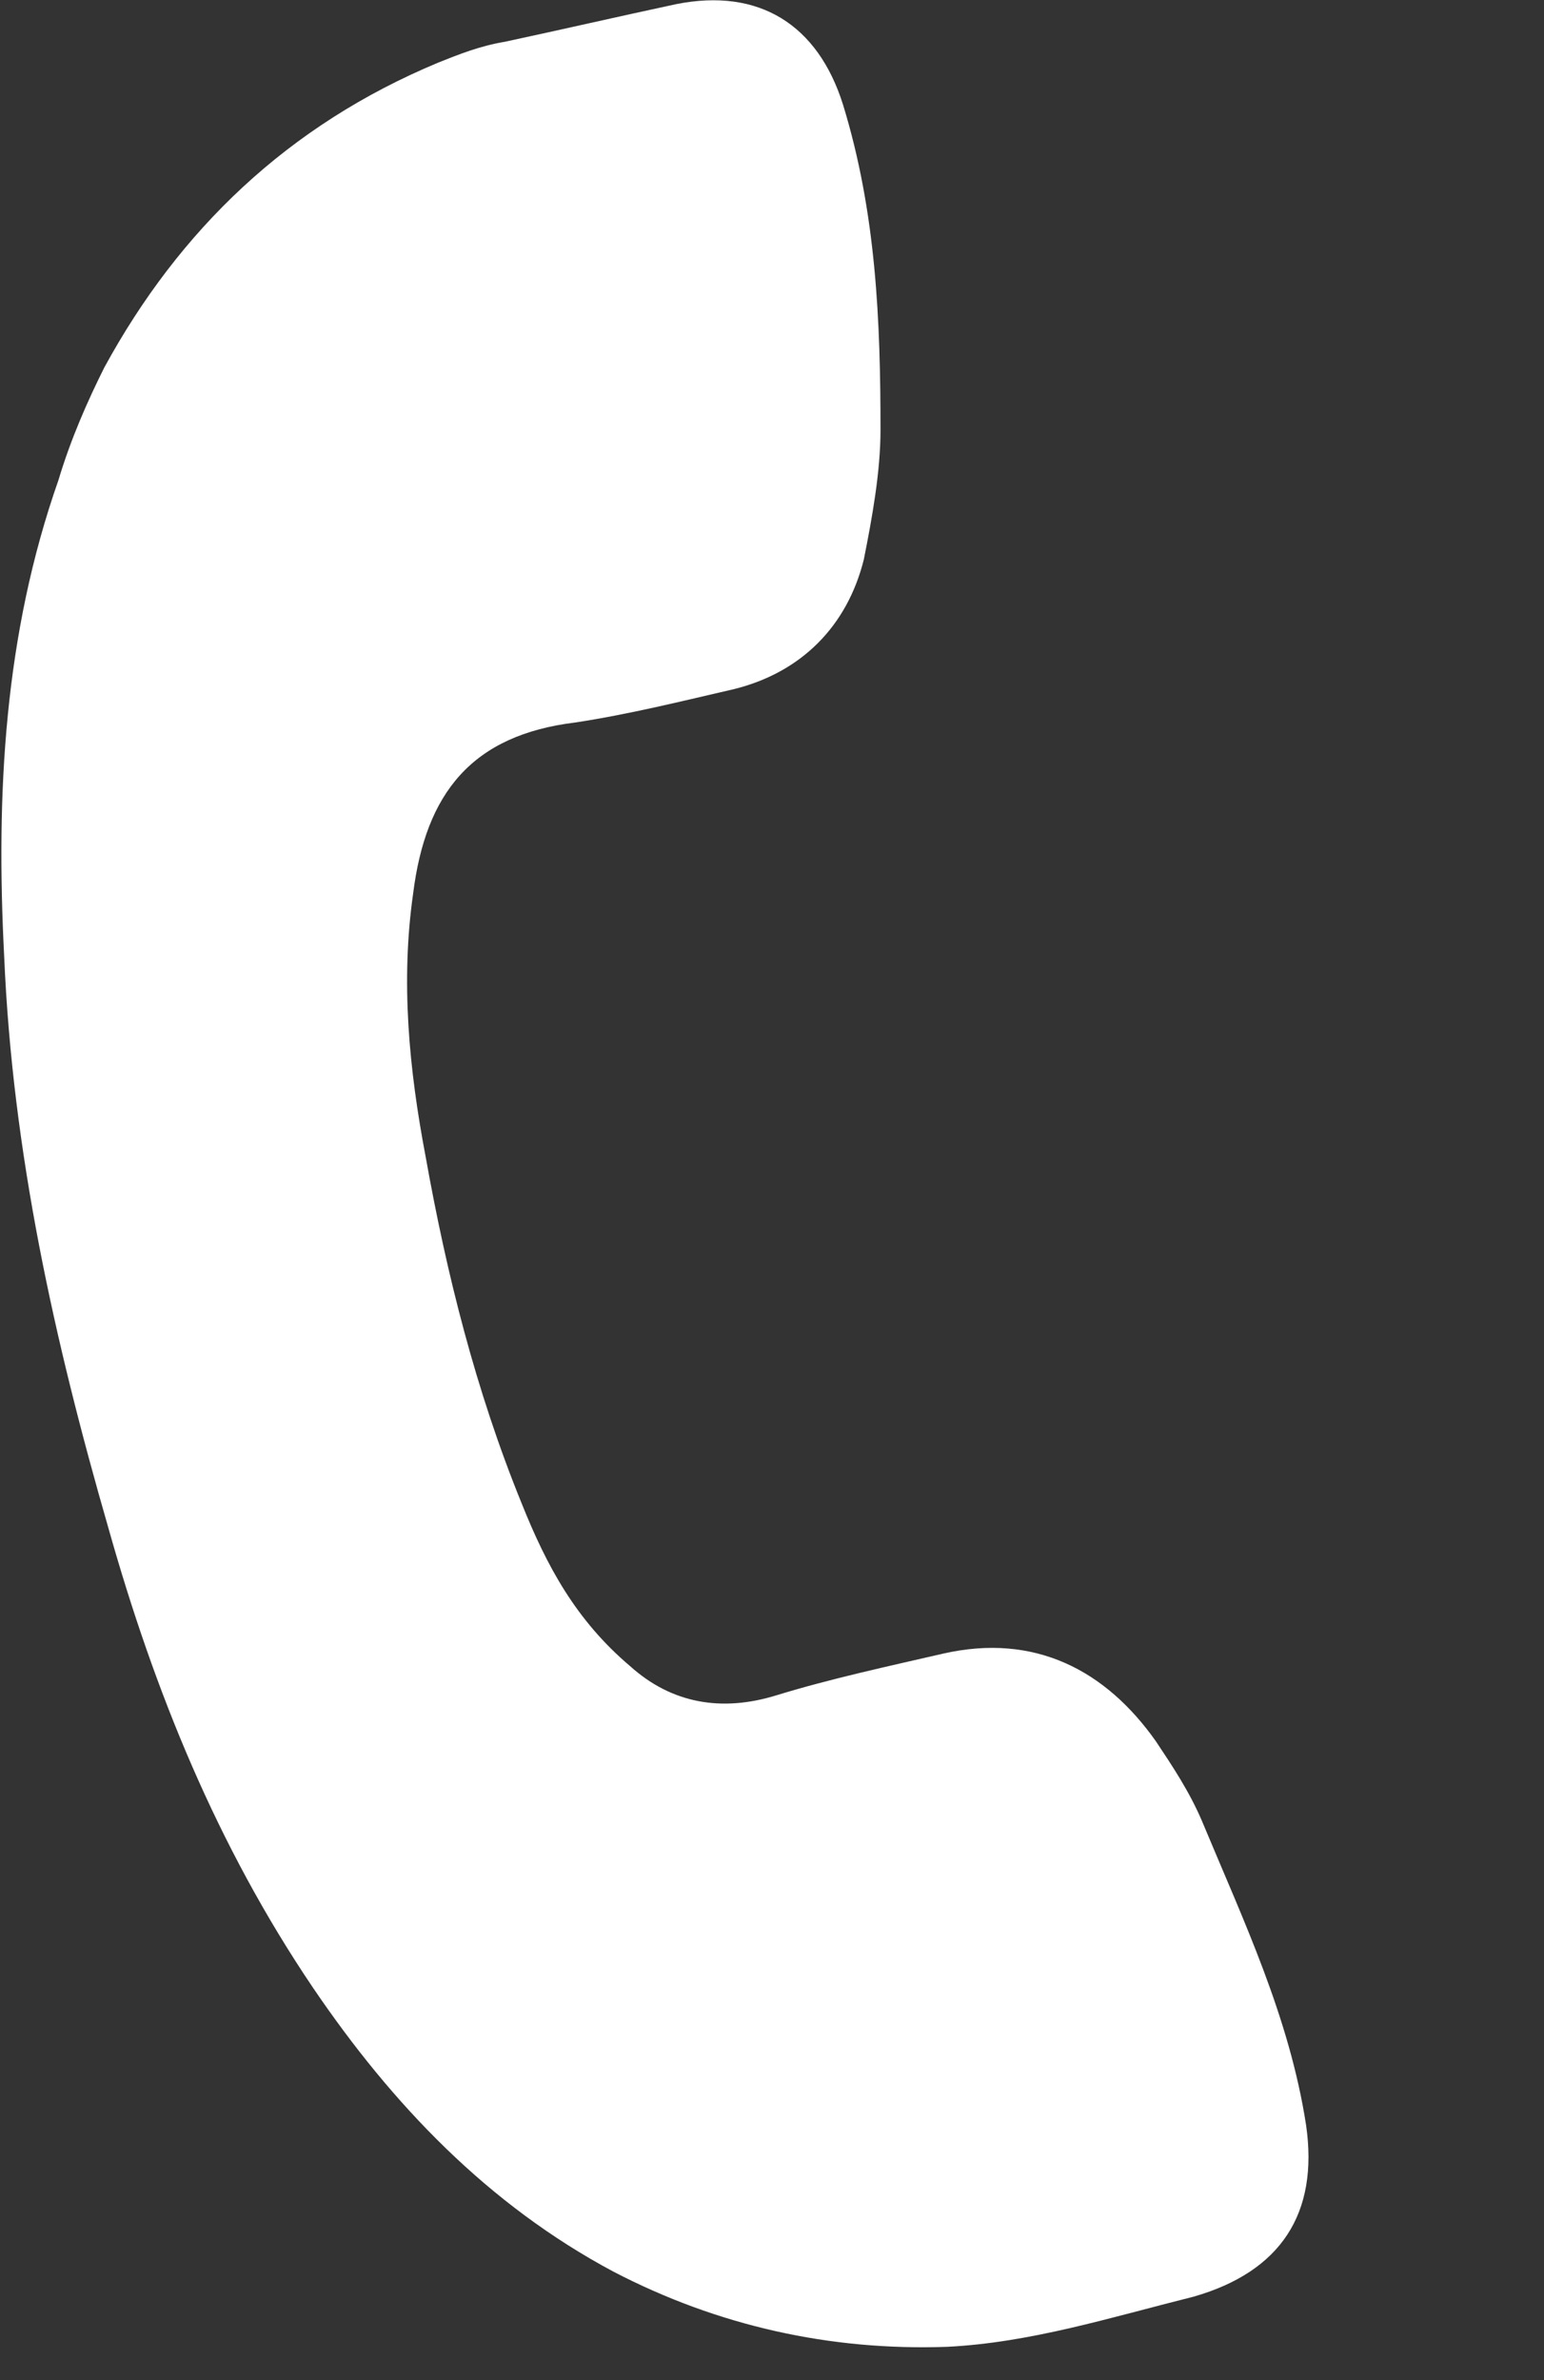
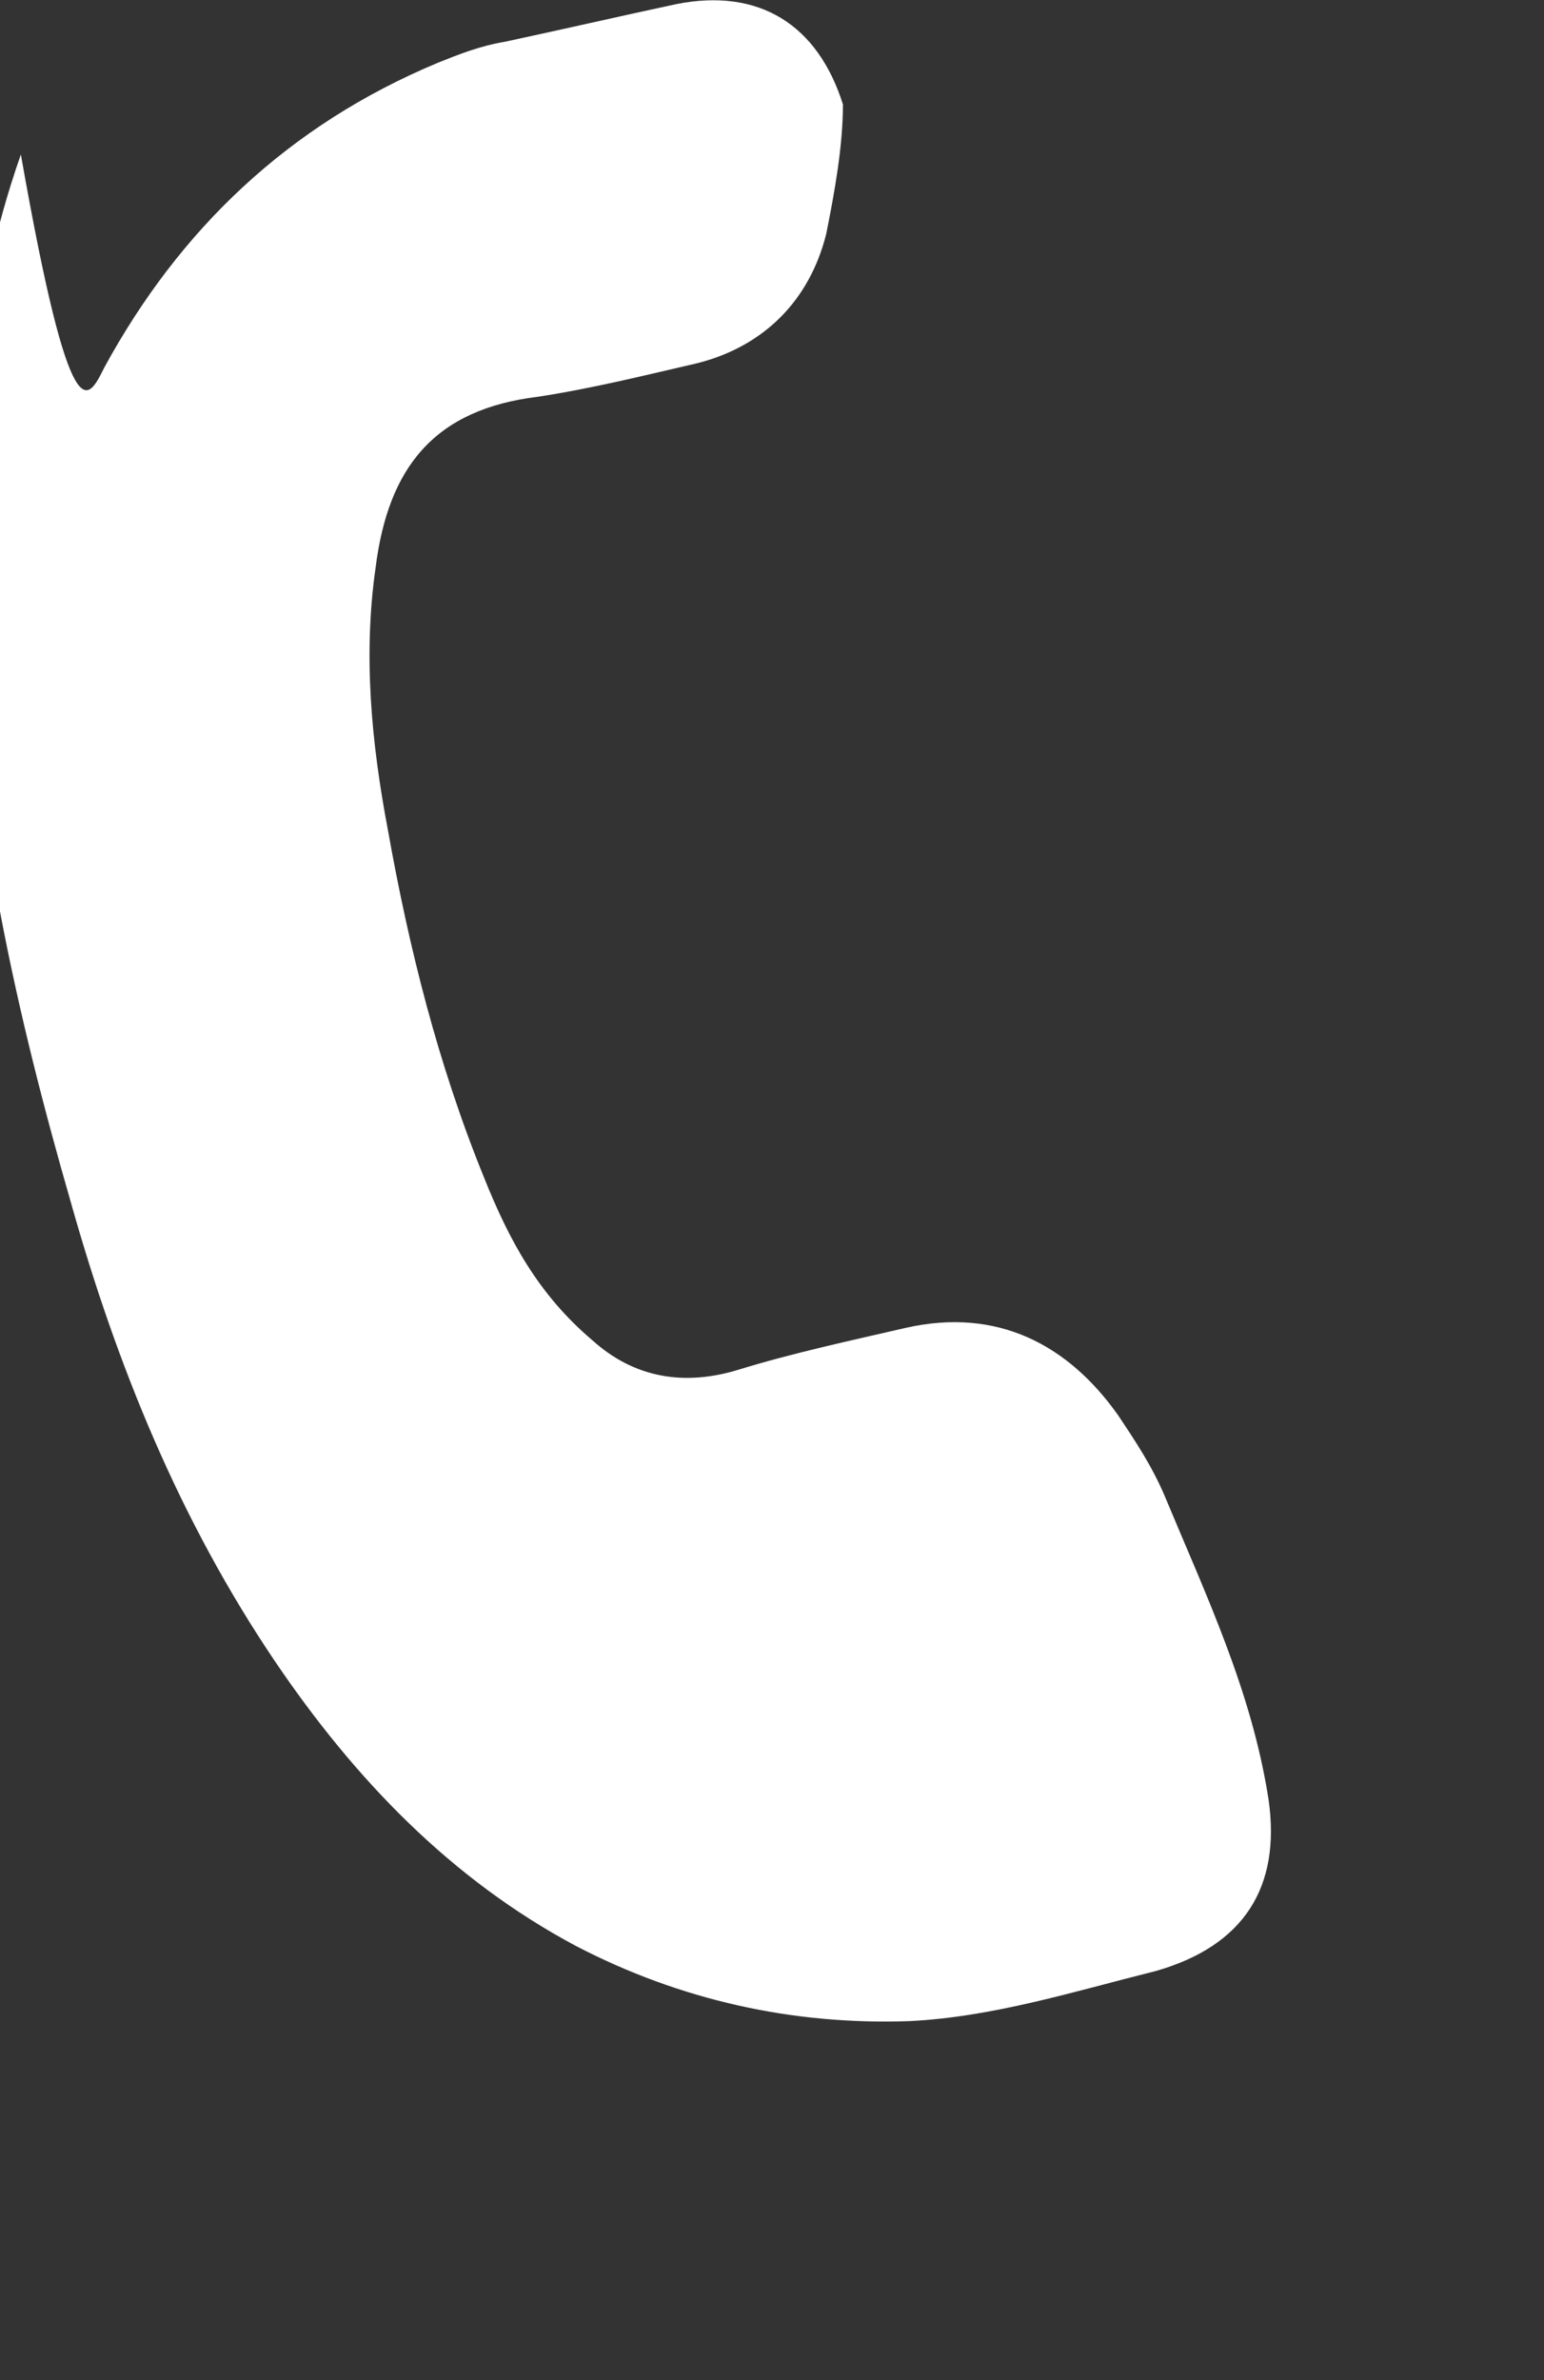
<svg xmlns="http://www.w3.org/2000/svg" version="1.1" id="Layer_1" x="0px" y="0px" viewBox="0 0 37 57" style="enable-background:new 0 0 37 57;" xml:space="preserve">
  <rect x="0" y="0" width="37" height="57" fill="#333333" stroke="none" />
  <style type="text/css">
	.st0{fill:#FFFFFF;}
</style>
  <g>
-     <path class="st0" d="M2.5,8.8c1.8-3.3,4.4-5.8,8-7.3c0.5-0.2,1-0.4,1.6-0.5c1.4-0.3,2.7-0.6,4.1-0.9c2-0.4,3.4,0.5,4,2.4   c0.8,2.6,0.9,5.2,0.9,7.8c0,1-0.2,2.1-0.4,3.1c-0.4,1.6-1.5,2.7-3.1,3.1c-1.3,0.3-2.5,0.6-3.8,0.8c-2.5,0.3-3.6,1.7-3.9,4.1   c-0.3,2.1-0.1,4.2,0.3,6.3c0.5,2.8,1.2,5.6,2.3,8.3c0.6,1.5,1.3,2.8,2.6,3.9c1,0.9,2.2,1.1,3.5,0.7c1.3-0.4,2.7-0.7,4-1   c2.2-0.5,3.9,0.4,5.1,2.1c0.4,0.6,0.8,1.2,1.1,1.9c1,2.4,2.1,4.7,2.5,7.3c0.3,2.1-0.6,3.5-2.7,4.1c-2,0.5-3.9,1.1-5.9,1.2   c-2.8,0.1-5.5-0.5-8-1.8c-3-1.6-5.3-4-7.2-6.8c-2.3-3.4-3.8-7.1-4.9-11c-1.3-4.5-2.3-9-2.5-13.7c-0.2-3.9,0-7.7,1.3-11.4   C1.7,10.5,2.1,9.6,2.5,8.8z" />
+     <path class="st0" d="M2.5,8.8c1.8-3.3,4.4-5.8,8-7.3c0.5-0.2,1-0.4,1.6-0.5c1.4-0.3,2.7-0.6,4.1-0.9c2-0.4,3.4,0.5,4,2.4   c0,1-0.2,2.1-0.4,3.1c-0.4,1.6-1.5,2.7-3.1,3.1c-1.3,0.3-2.5,0.6-3.8,0.8c-2.5,0.3-3.6,1.7-3.9,4.1   c-0.3,2.1-0.1,4.2,0.3,6.3c0.5,2.8,1.2,5.6,2.3,8.3c0.6,1.5,1.3,2.8,2.6,3.9c1,0.9,2.2,1.1,3.5,0.7c1.3-0.4,2.7-0.7,4-1   c2.2-0.5,3.9,0.4,5.1,2.1c0.4,0.6,0.8,1.2,1.1,1.9c1,2.4,2.1,4.7,2.5,7.3c0.3,2.1-0.6,3.5-2.7,4.1c-2,0.5-3.9,1.1-5.9,1.2   c-2.8,0.1-5.5-0.5-8-1.8c-3-1.6-5.3-4-7.2-6.8c-2.3-3.4-3.8-7.1-4.9-11c-1.3-4.5-2.3-9-2.5-13.7c-0.2-3.9,0-7.7,1.3-11.4   C1.7,10.5,2.1,9.6,2.5,8.8z" />
  </g>
</svg>